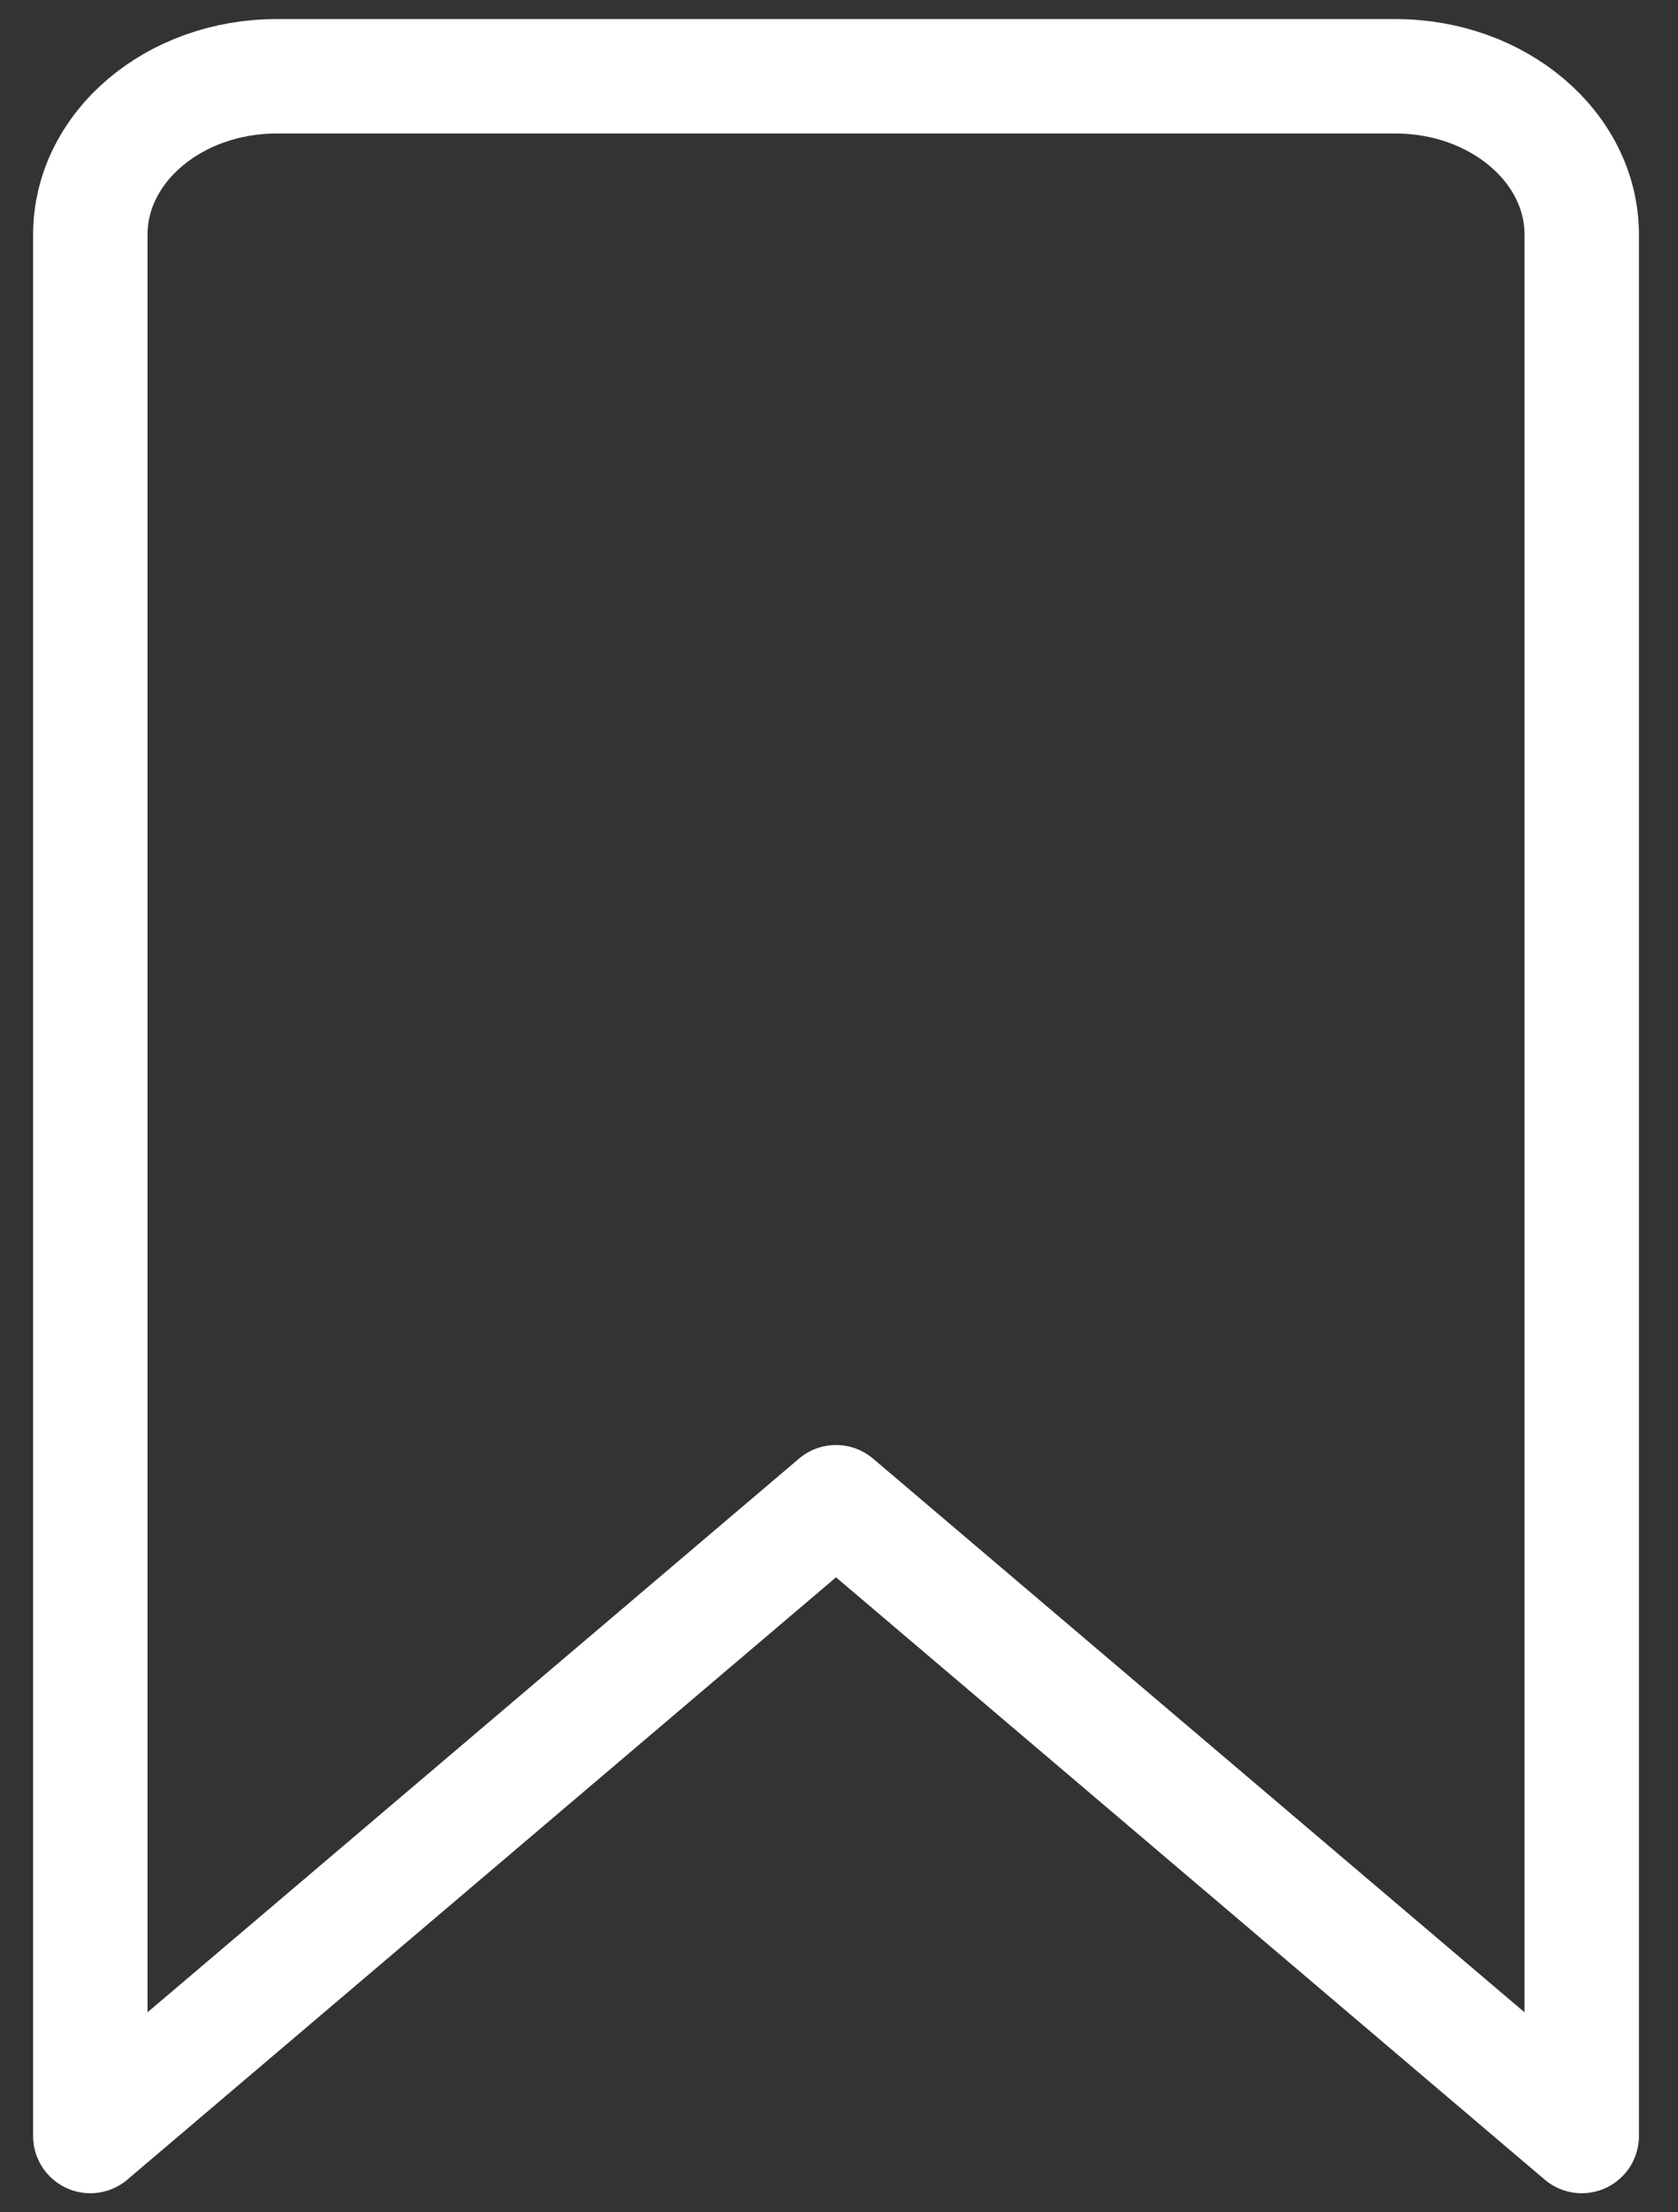
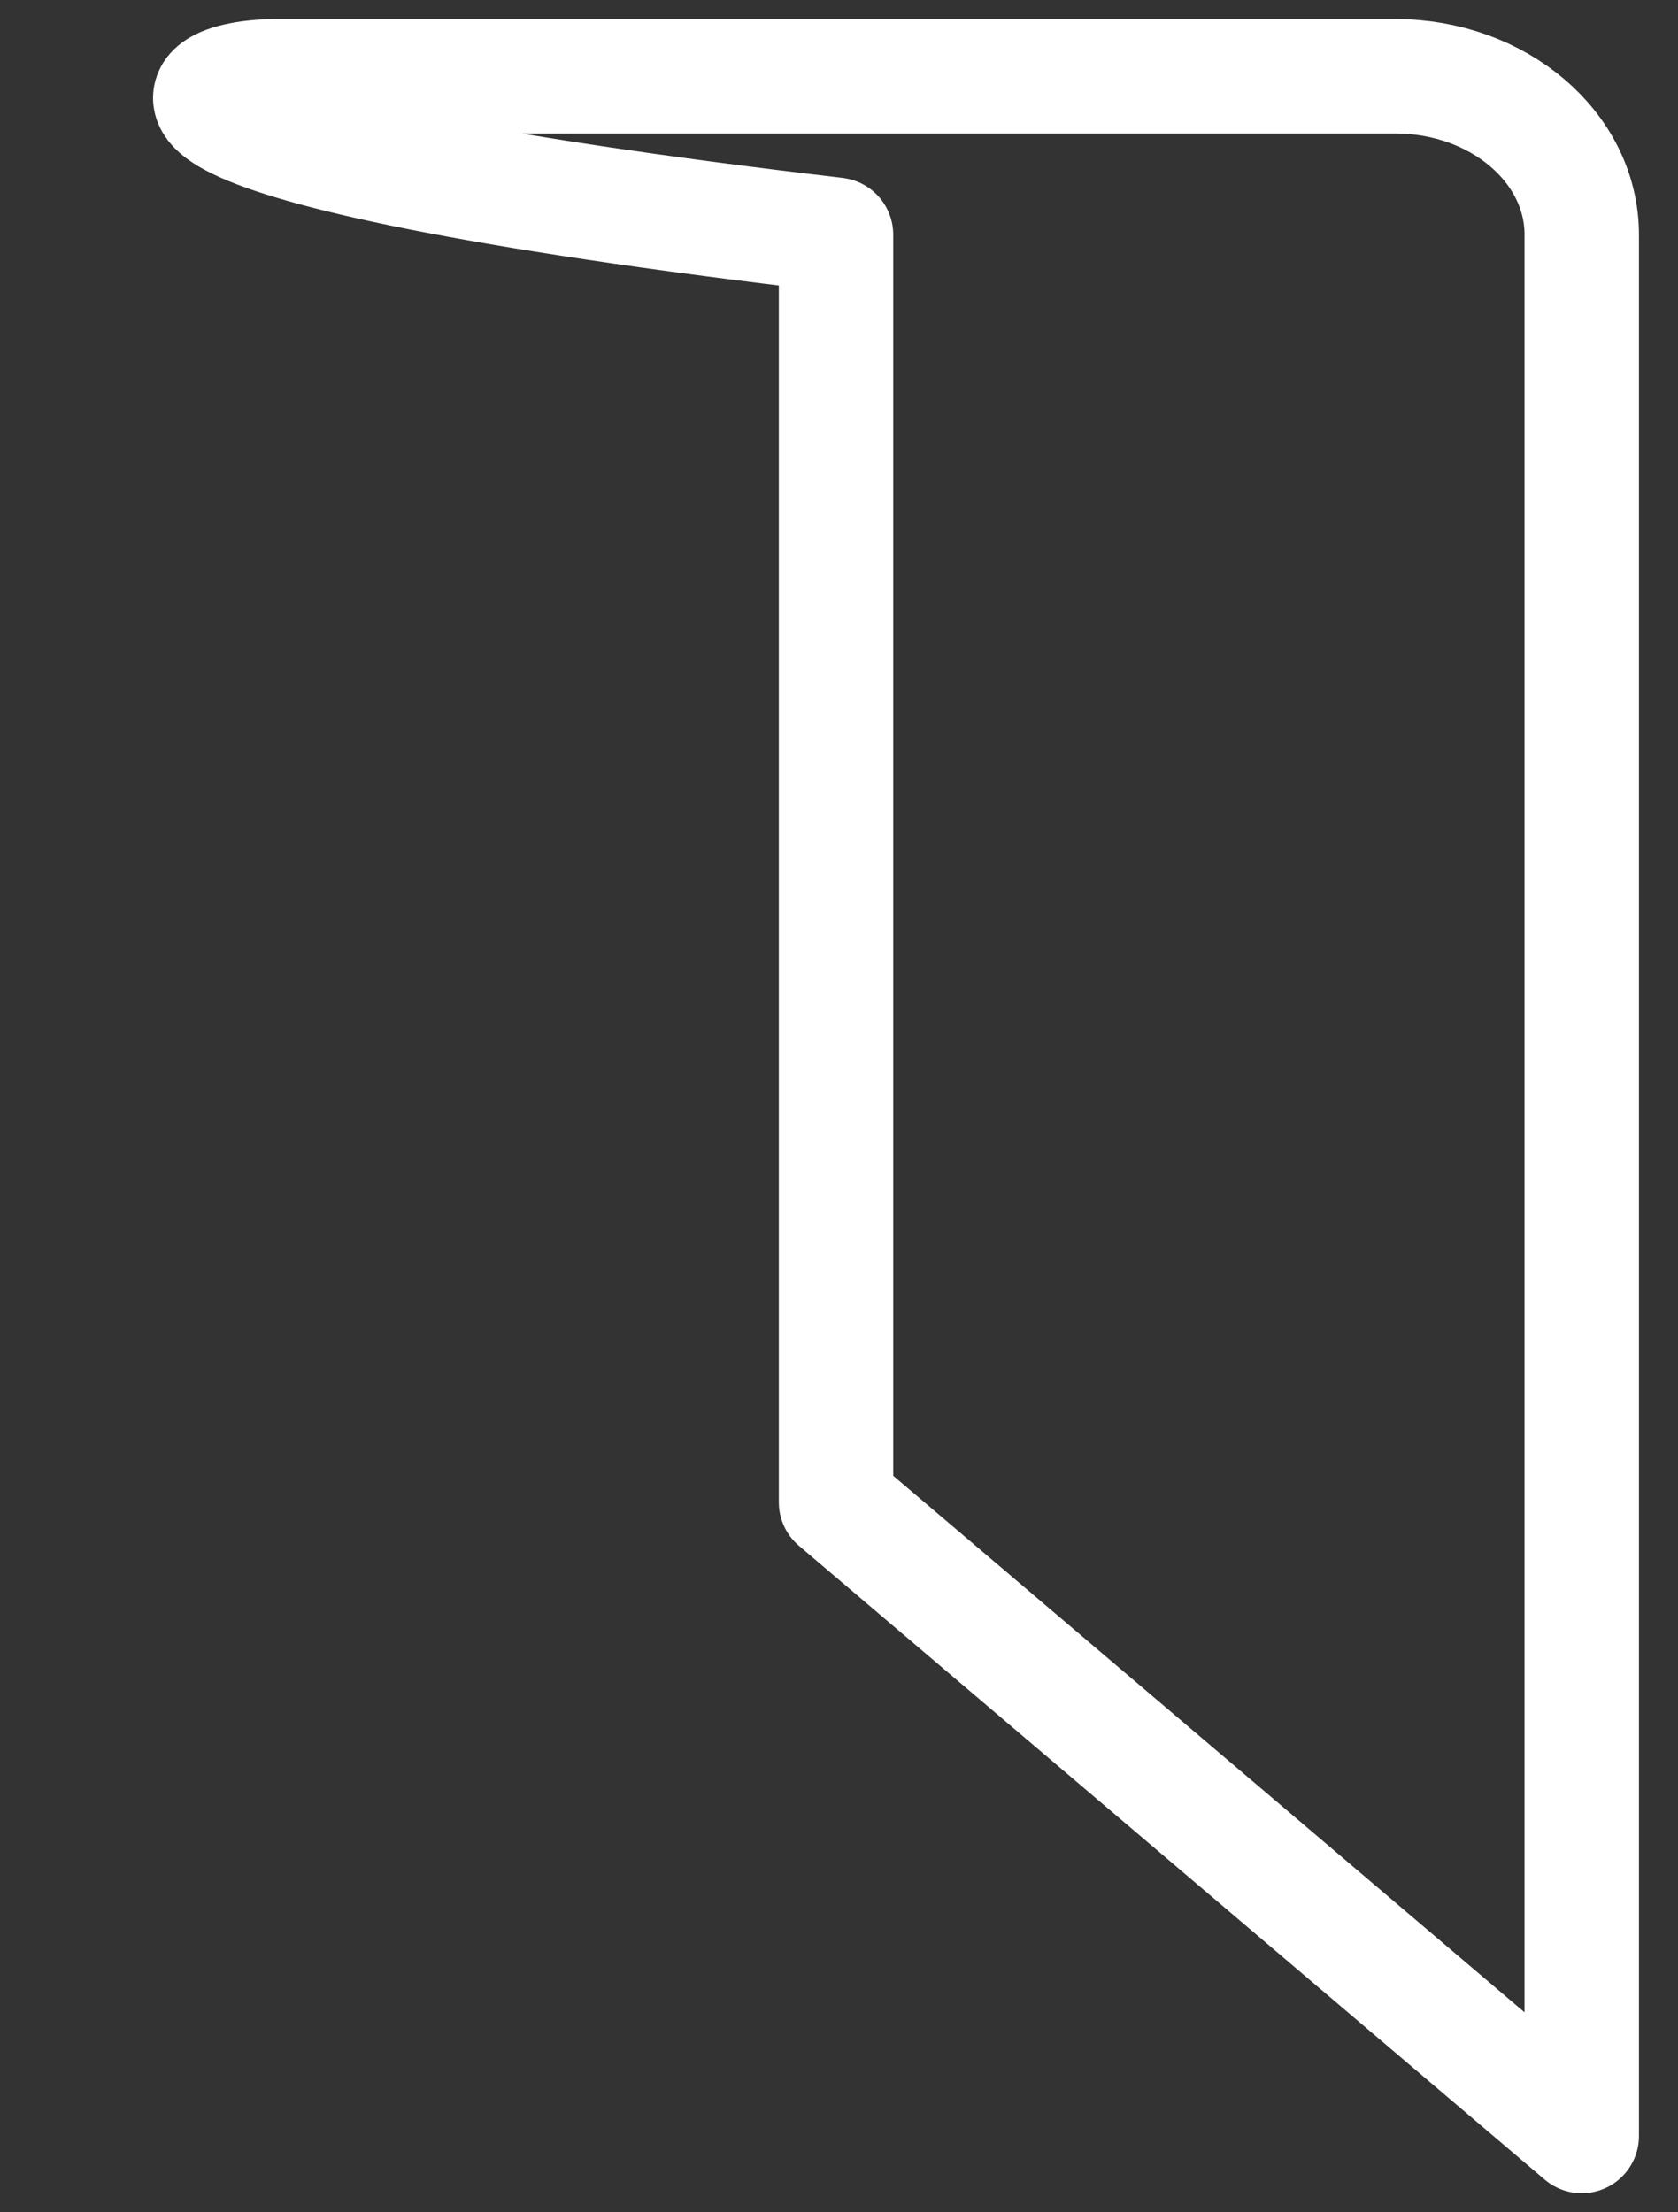
<svg xmlns="http://www.w3.org/2000/svg" width="22" height="29" viewBox="0 0 22 29" fill="none">
  <rect x="0" y="0" width="22" height="29" fill="#333333" stroke="none" />
-   <path d="M3.628 1H18.294C19.644 1 20.738 1.93 20.738 3.077V28L10.961 19.692L1.184 28V3.077C1.184 1.93 2.278 1 3.628 1Z" stroke="white" stroke-width="1.5" stroke-linecap="round" stroke-linejoin="round" />
+   <path d="M3.628 1H18.294C19.644 1 20.738 1.93 20.738 3.077V28L10.961 19.692V3.077C1.184 1.93 2.278 1 3.628 1Z" stroke="white" stroke-width="1.5" stroke-linecap="round" stroke-linejoin="round" />
</svg>